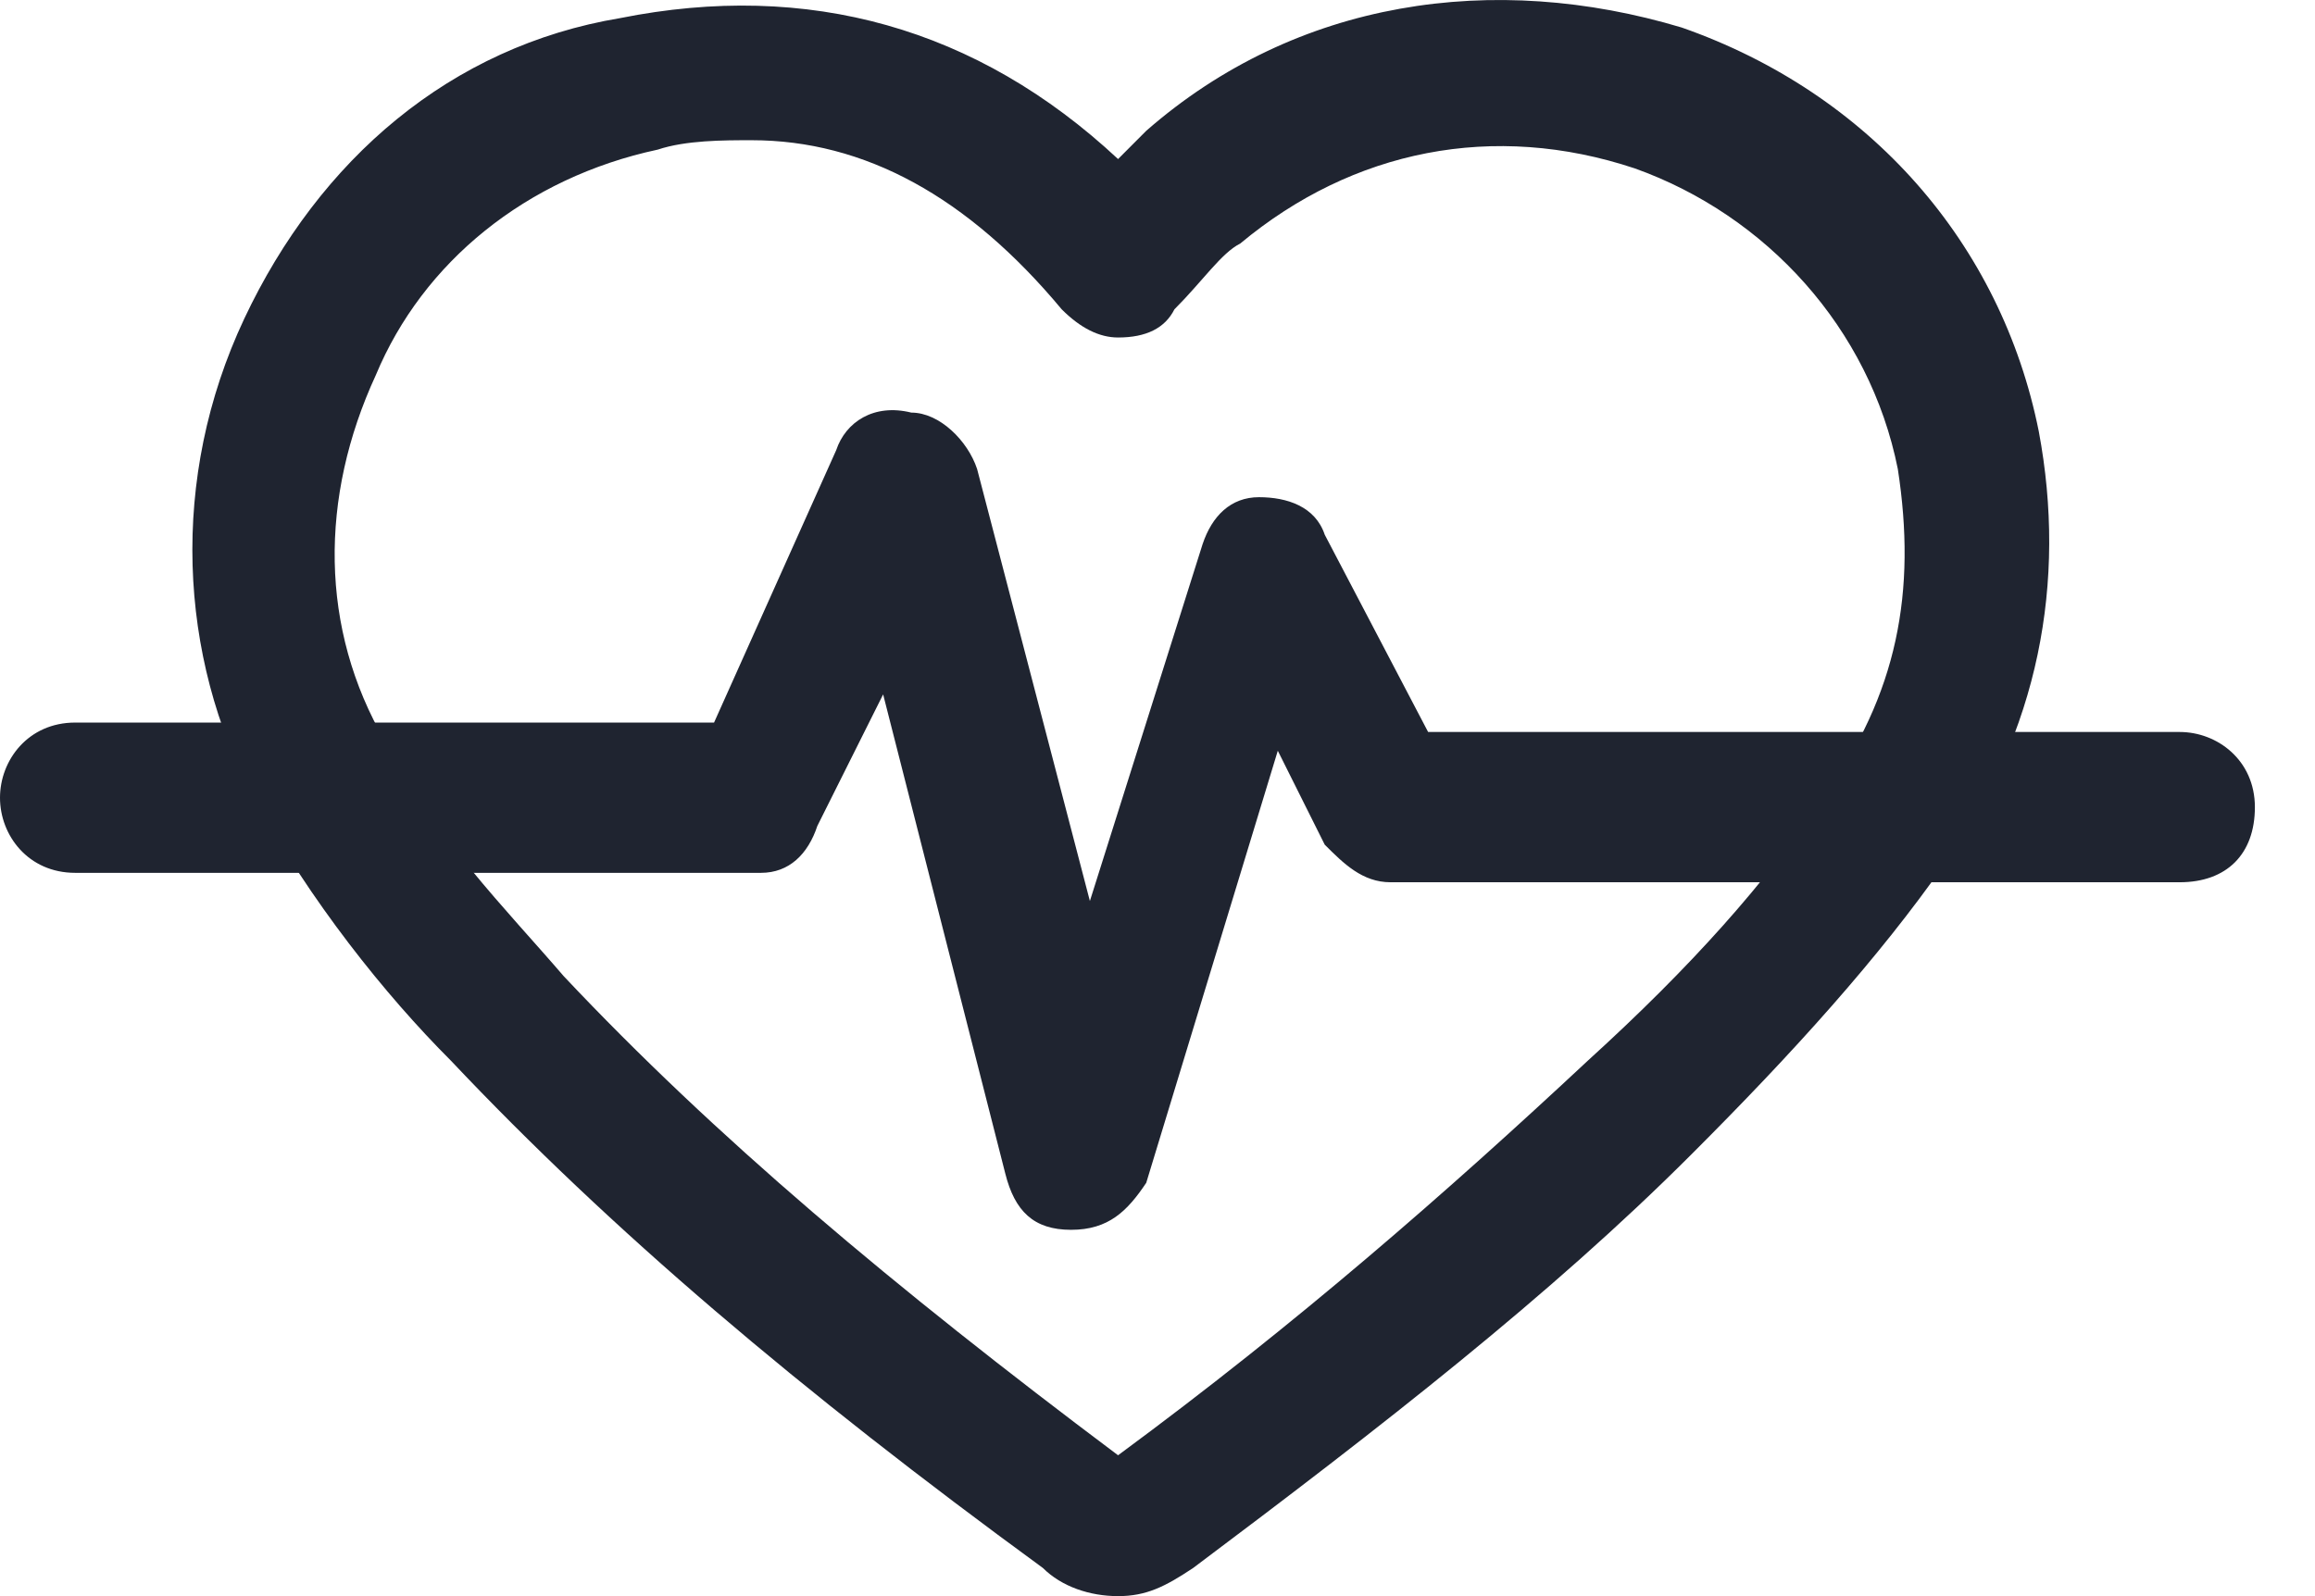
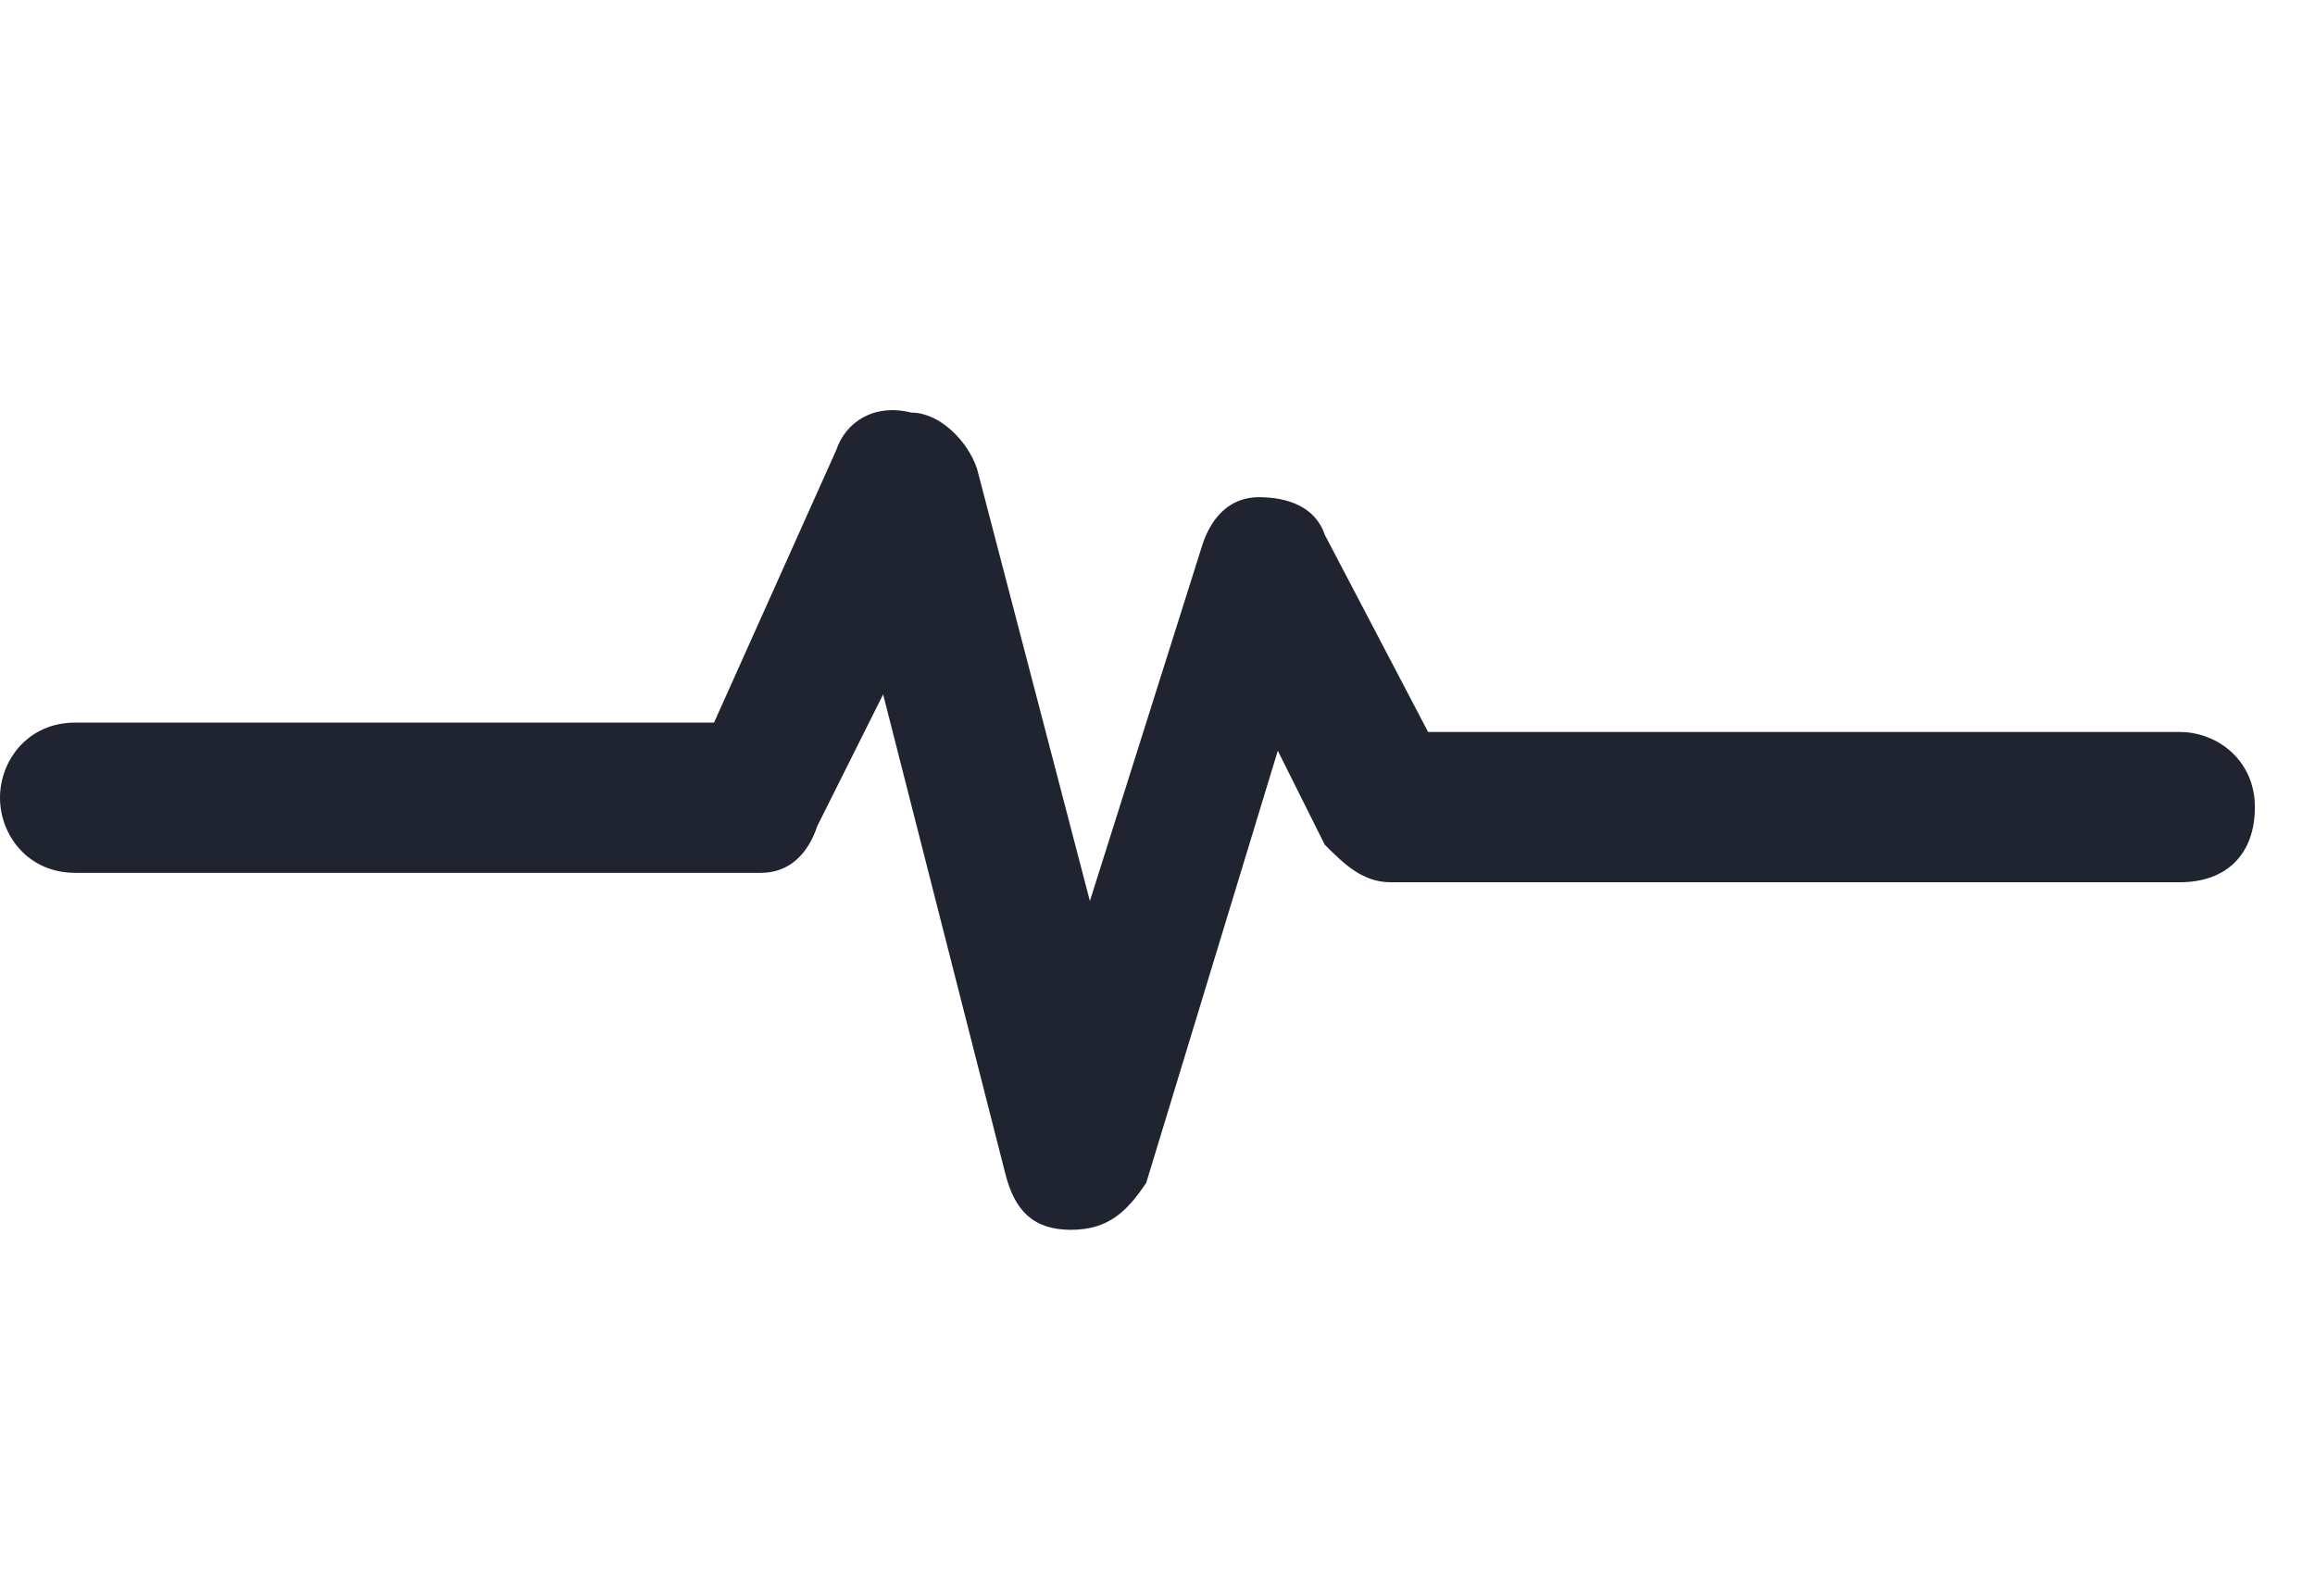
<svg xmlns="http://www.w3.org/2000/svg" width="29" height="20" viewBox="0 0 29 20" fill="none">
-   <path d="M14.006 20C13.653 20 13.3 19.882 13.064 19.647C10.004 17.411 7.65 15.41 5.649 13.291C4.825 12.467 3.884 11.29 3.178 9.996C2.236 8.23 2.118 5.994 3.06 3.993C4.002 1.993 5.649 0.58 7.768 0.227C10.122 -0.244 12.24 0.345 14.006 1.993C14.123 1.875 14.241 1.757 14.359 1.639C16.242 -0.008 18.713 -0.361 21.067 0.345C23.421 1.169 25.069 3.052 25.54 5.406C25.893 7.289 25.54 9.172 24.363 10.82C23.539 11.997 22.48 13.174 21.185 14.468C19.42 16.234 17.301 17.881 14.947 19.647C14.594 19.882 14.359 20 14.006 20ZM9.416 1.757C9.062 1.757 8.592 1.757 8.239 1.875C6.591 2.228 5.296 3.287 4.708 4.7C4.002 6.23 4.002 7.877 4.825 9.29C5.414 10.467 6.355 11.408 7.062 12.232C8.945 14.233 11.181 16.116 14.006 18.235C16.242 16.587 18.125 14.939 19.89 13.291C21.185 12.114 22.127 11.055 22.833 9.996C23.774 8.701 24.01 7.407 23.774 5.877C23.421 4.111 22.127 2.699 20.479 2.11C18.713 1.522 16.948 1.875 15.536 3.052C15.3 3.17 15.065 3.523 14.712 3.876C14.594 4.111 14.359 4.229 14.006 4.229C13.77 4.229 13.535 4.111 13.3 3.876C12.123 2.463 10.828 1.757 9.416 1.757Z" fill="#1F2430" />
  <path d="M13.417 15.41C12.947 15.41 12.711 15.174 12.593 14.704L11.063 8.701L10.239 10.349C10.122 10.702 9.886 10.937 9.533 10.937H0.942C0.353 10.937 0 10.467 0 9.996C0 9.525 0.353 9.054 0.942 9.054H8.945L10.475 5.641C10.593 5.288 10.946 5.053 11.416 5.17C11.77 5.17 12.123 5.523 12.24 5.876L13.653 11.29L15.065 6.818C15.183 6.465 15.418 6.23 15.771 6.23C16.124 6.23 16.477 6.347 16.595 6.7L17.89 9.172H27.305C27.776 9.172 28.247 9.525 28.247 10.114C28.247 10.702 27.894 11.055 27.305 11.055H17.419C17.066 11.055 16.831 10.82 16.595 10.584L16.007 9.407L14.359 14.821C14.123 15.174 13.888 15.41 13.417 15.41Z" fill="#1F2430" />
</svg>